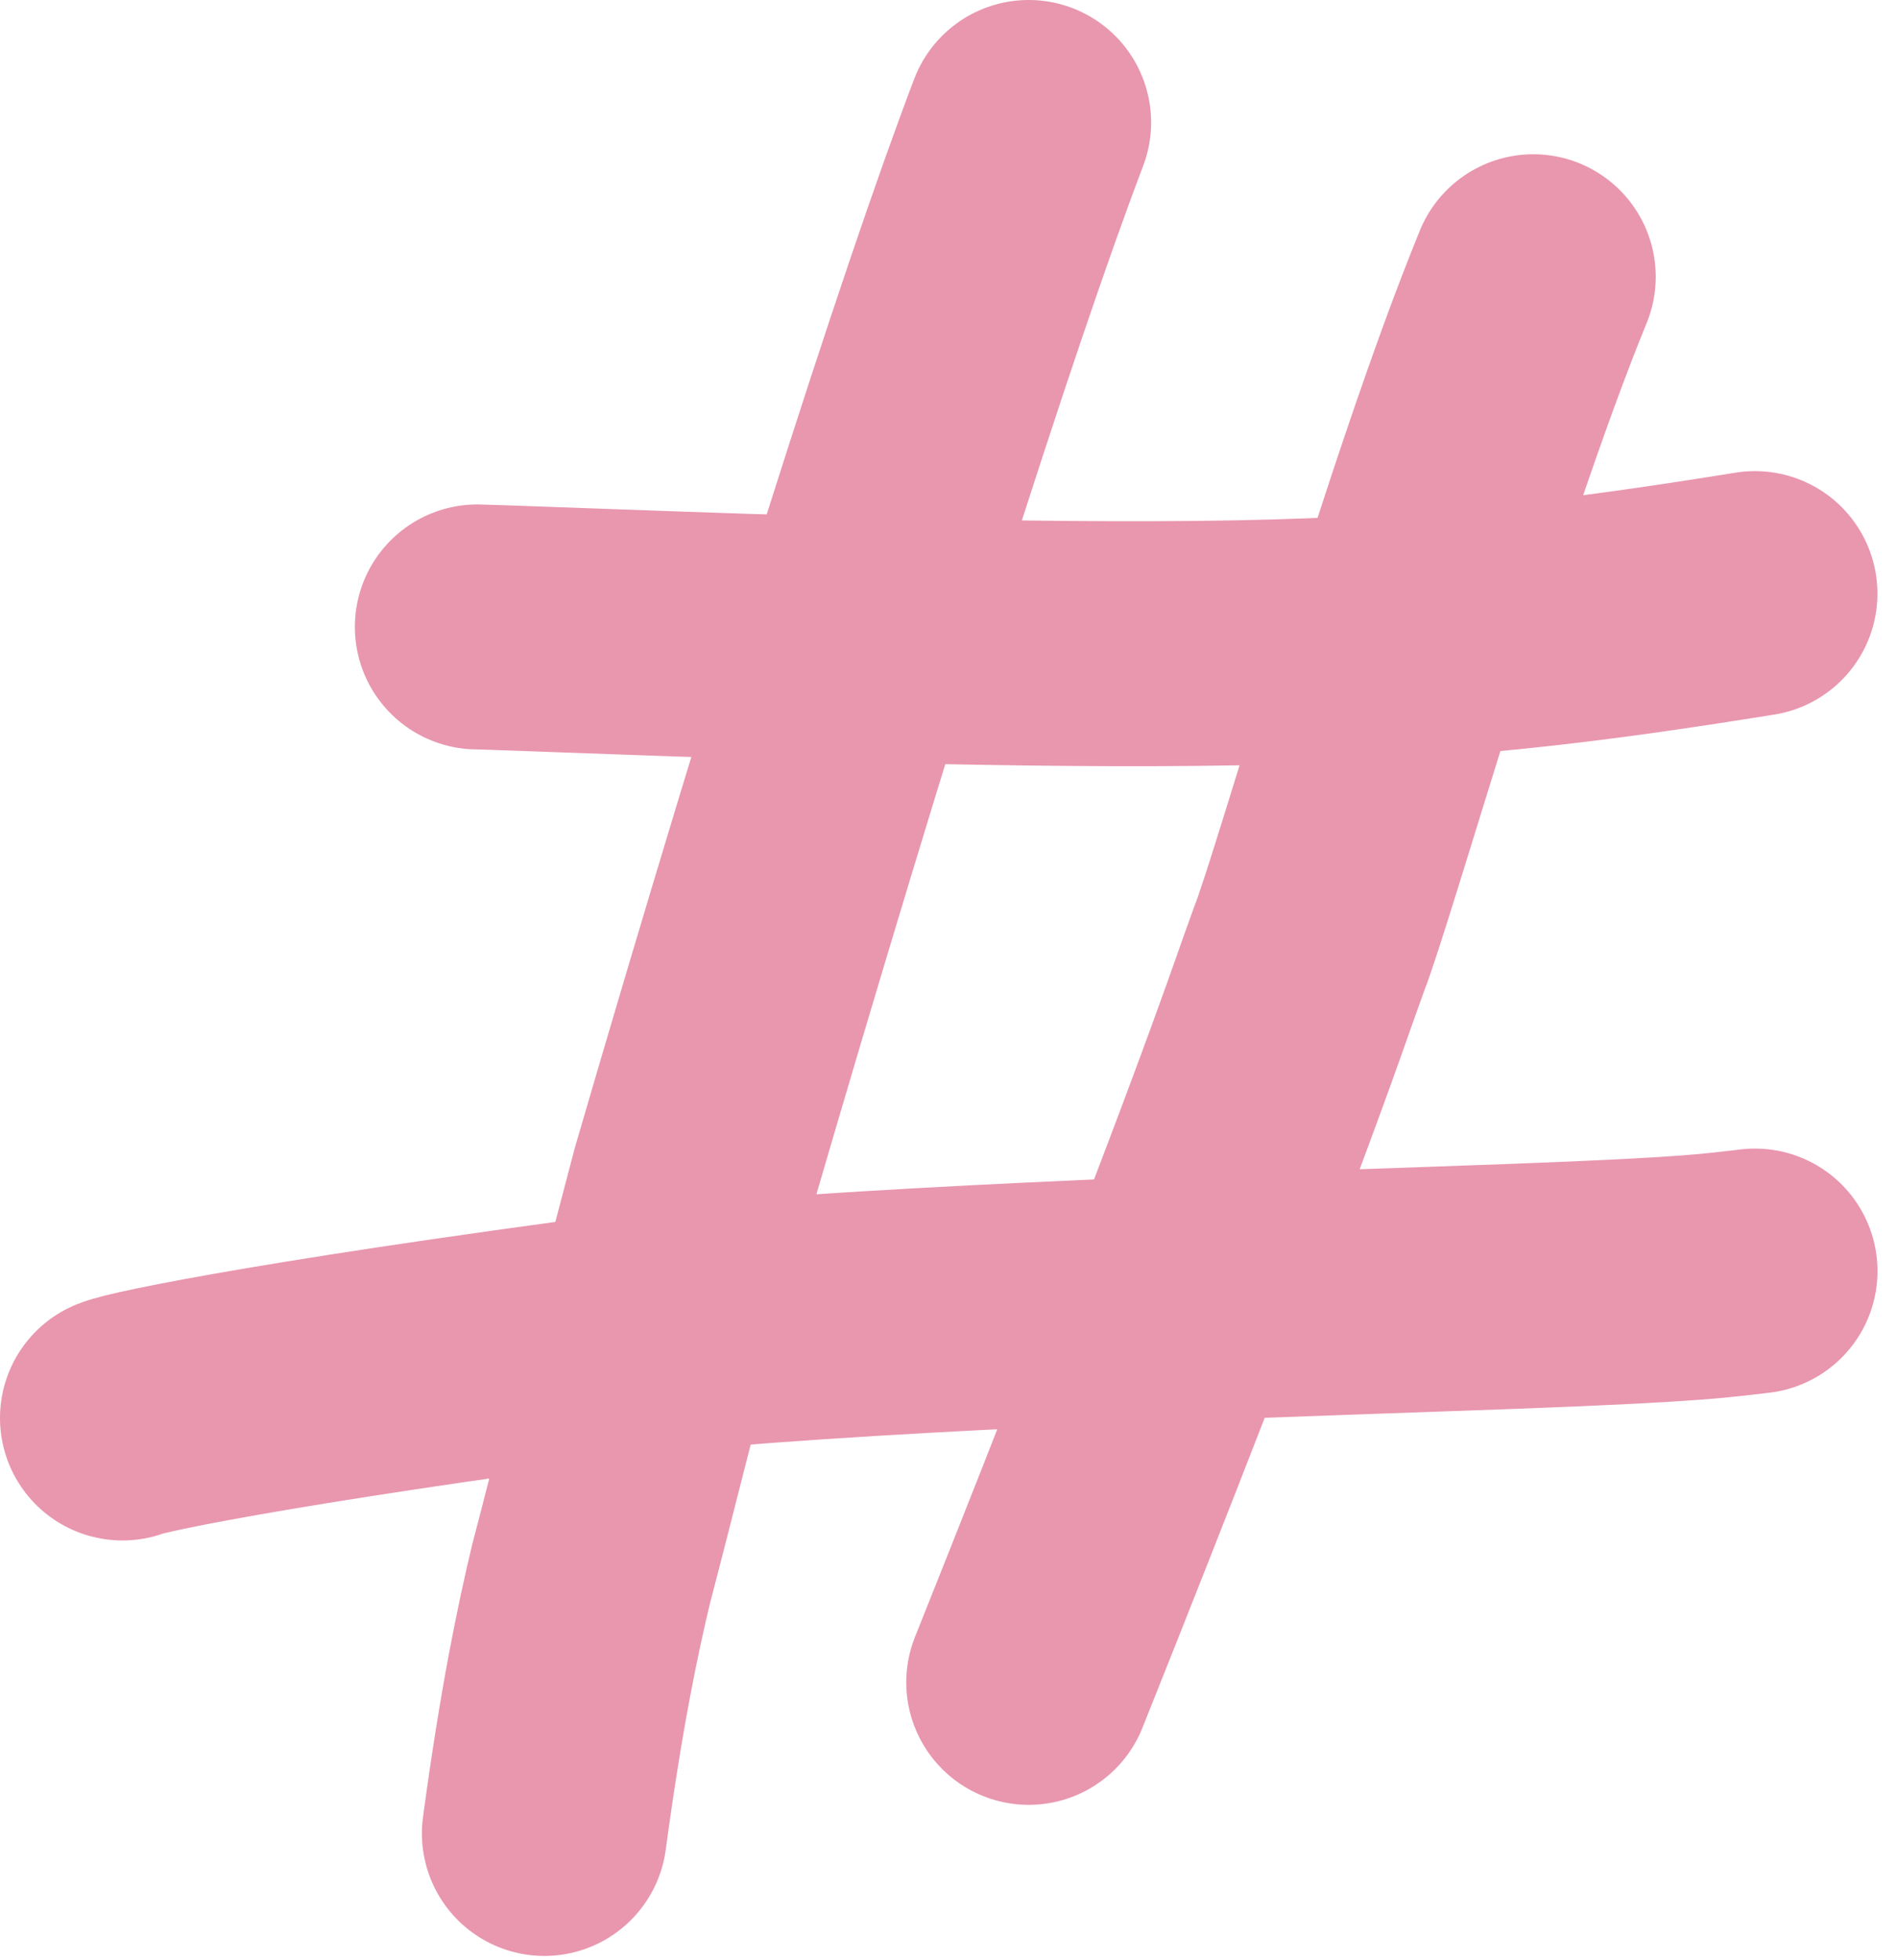
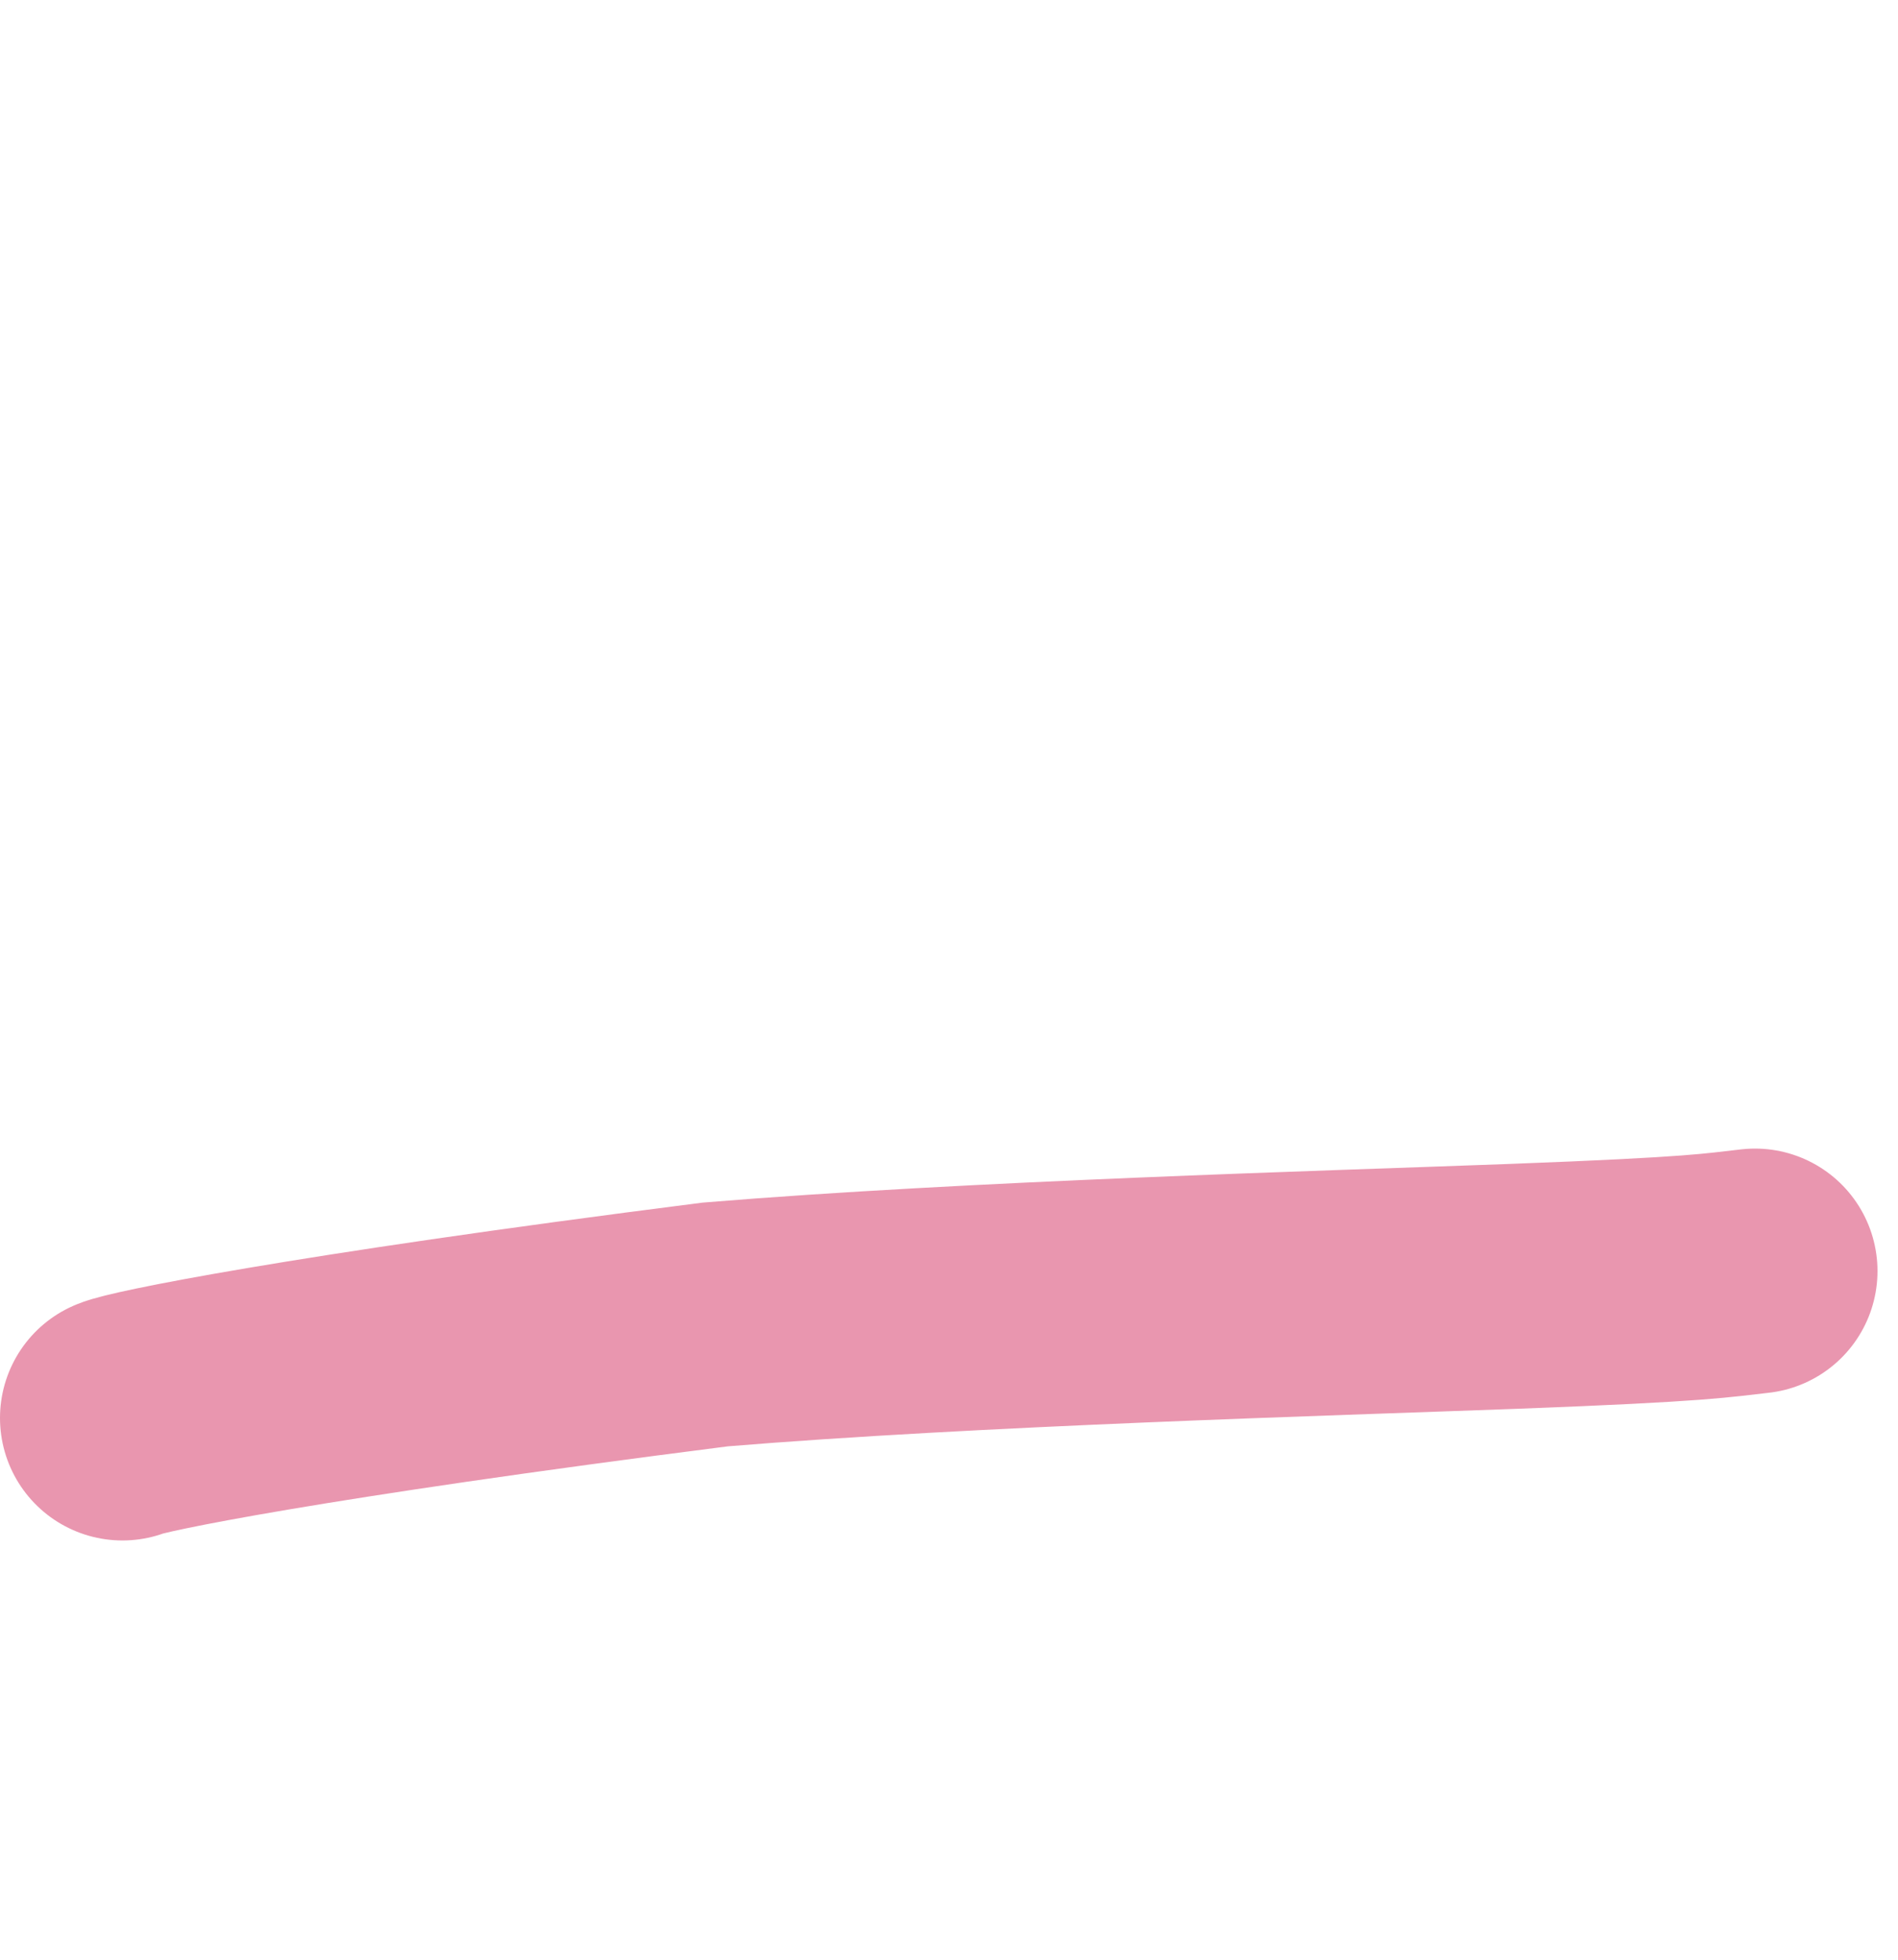
<svg xmlns="http://www.w3.org/2000/svg" fill="none" height="100%" overflow="visible" preserveAspectRatio="none" style="display: block;" viewBox="0 0 31 32" width="100%">
  <g id="Group 40126">
-     <path d="M16.801 2C15.62 5.102 13.575 11.534 11.318 19.27C10.335 22.994 10.017 24.324 9.655 25.697C9.442 26.587 9.17 27.87 8.891 29.938" id="Vector 1114" stroke="#E996AF" stroke-linecap="round" stroke-width="4" />
-     <path d="M25.043 4.519C23.605 8.026 21.787 14.473 21.38 15.501C21.171 16.07 20.956 16.733 20.23 18.671C19.503 20.609 18.271 23.801 16.802 27.471" id="Vector 1115" stroke="#E996AF" stroke-linecap="round" stroke-width="4" />
-     <path d="M7.796 10.237C7.834 10.237 7.871 10.237 10.104 10.318C12.336 10.399 16.764 10.56 20.18 10.497C23.596 10.434 25.867 10.142 28.664 9.693" id="Vector 1116" stroke="#E996AF" stroke-linecap="round" stroke-width="4" />
    <path d="M2 23.154C2.209 23.056 4.899 22.49 11.682 21.627C15.884 21.281 21.628 21.12 24.711 21.005C27.795 20.889 28.046 20.823 28.665 20.755" id="Vector 1117" stroke="#E996AF" stroke-linecap="round" stroke-width="4" />
  </g>
</svg>